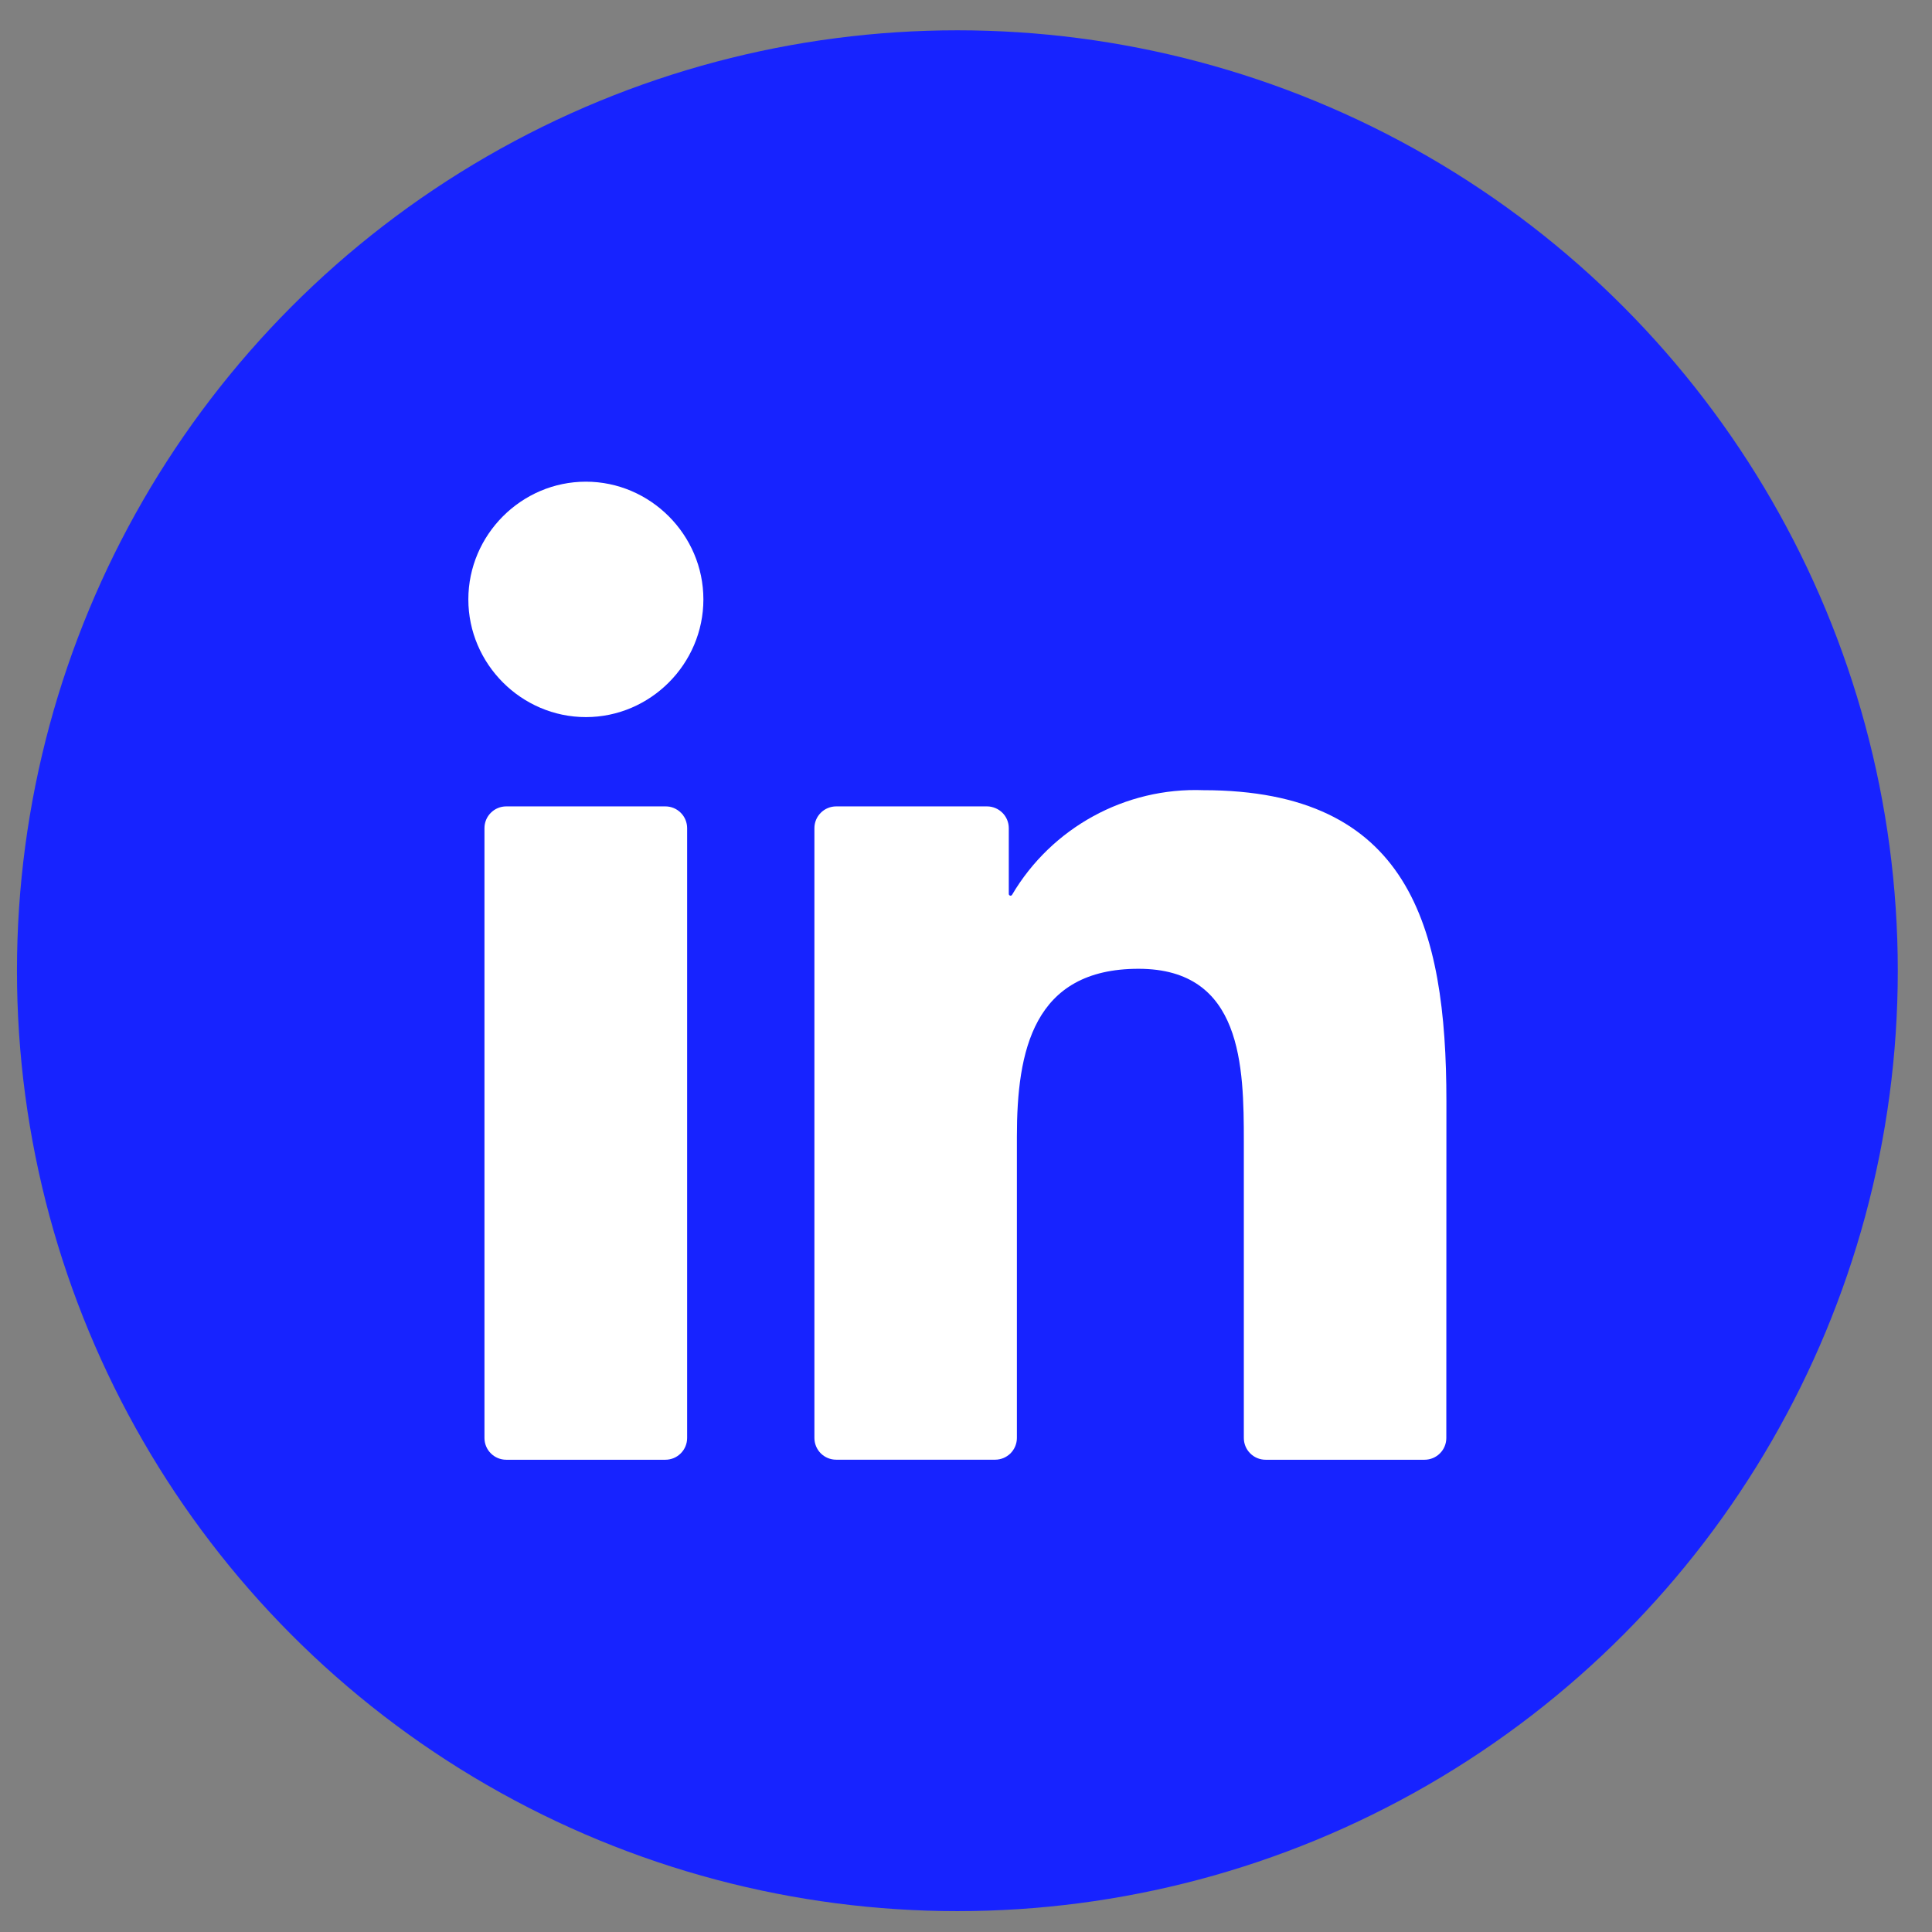
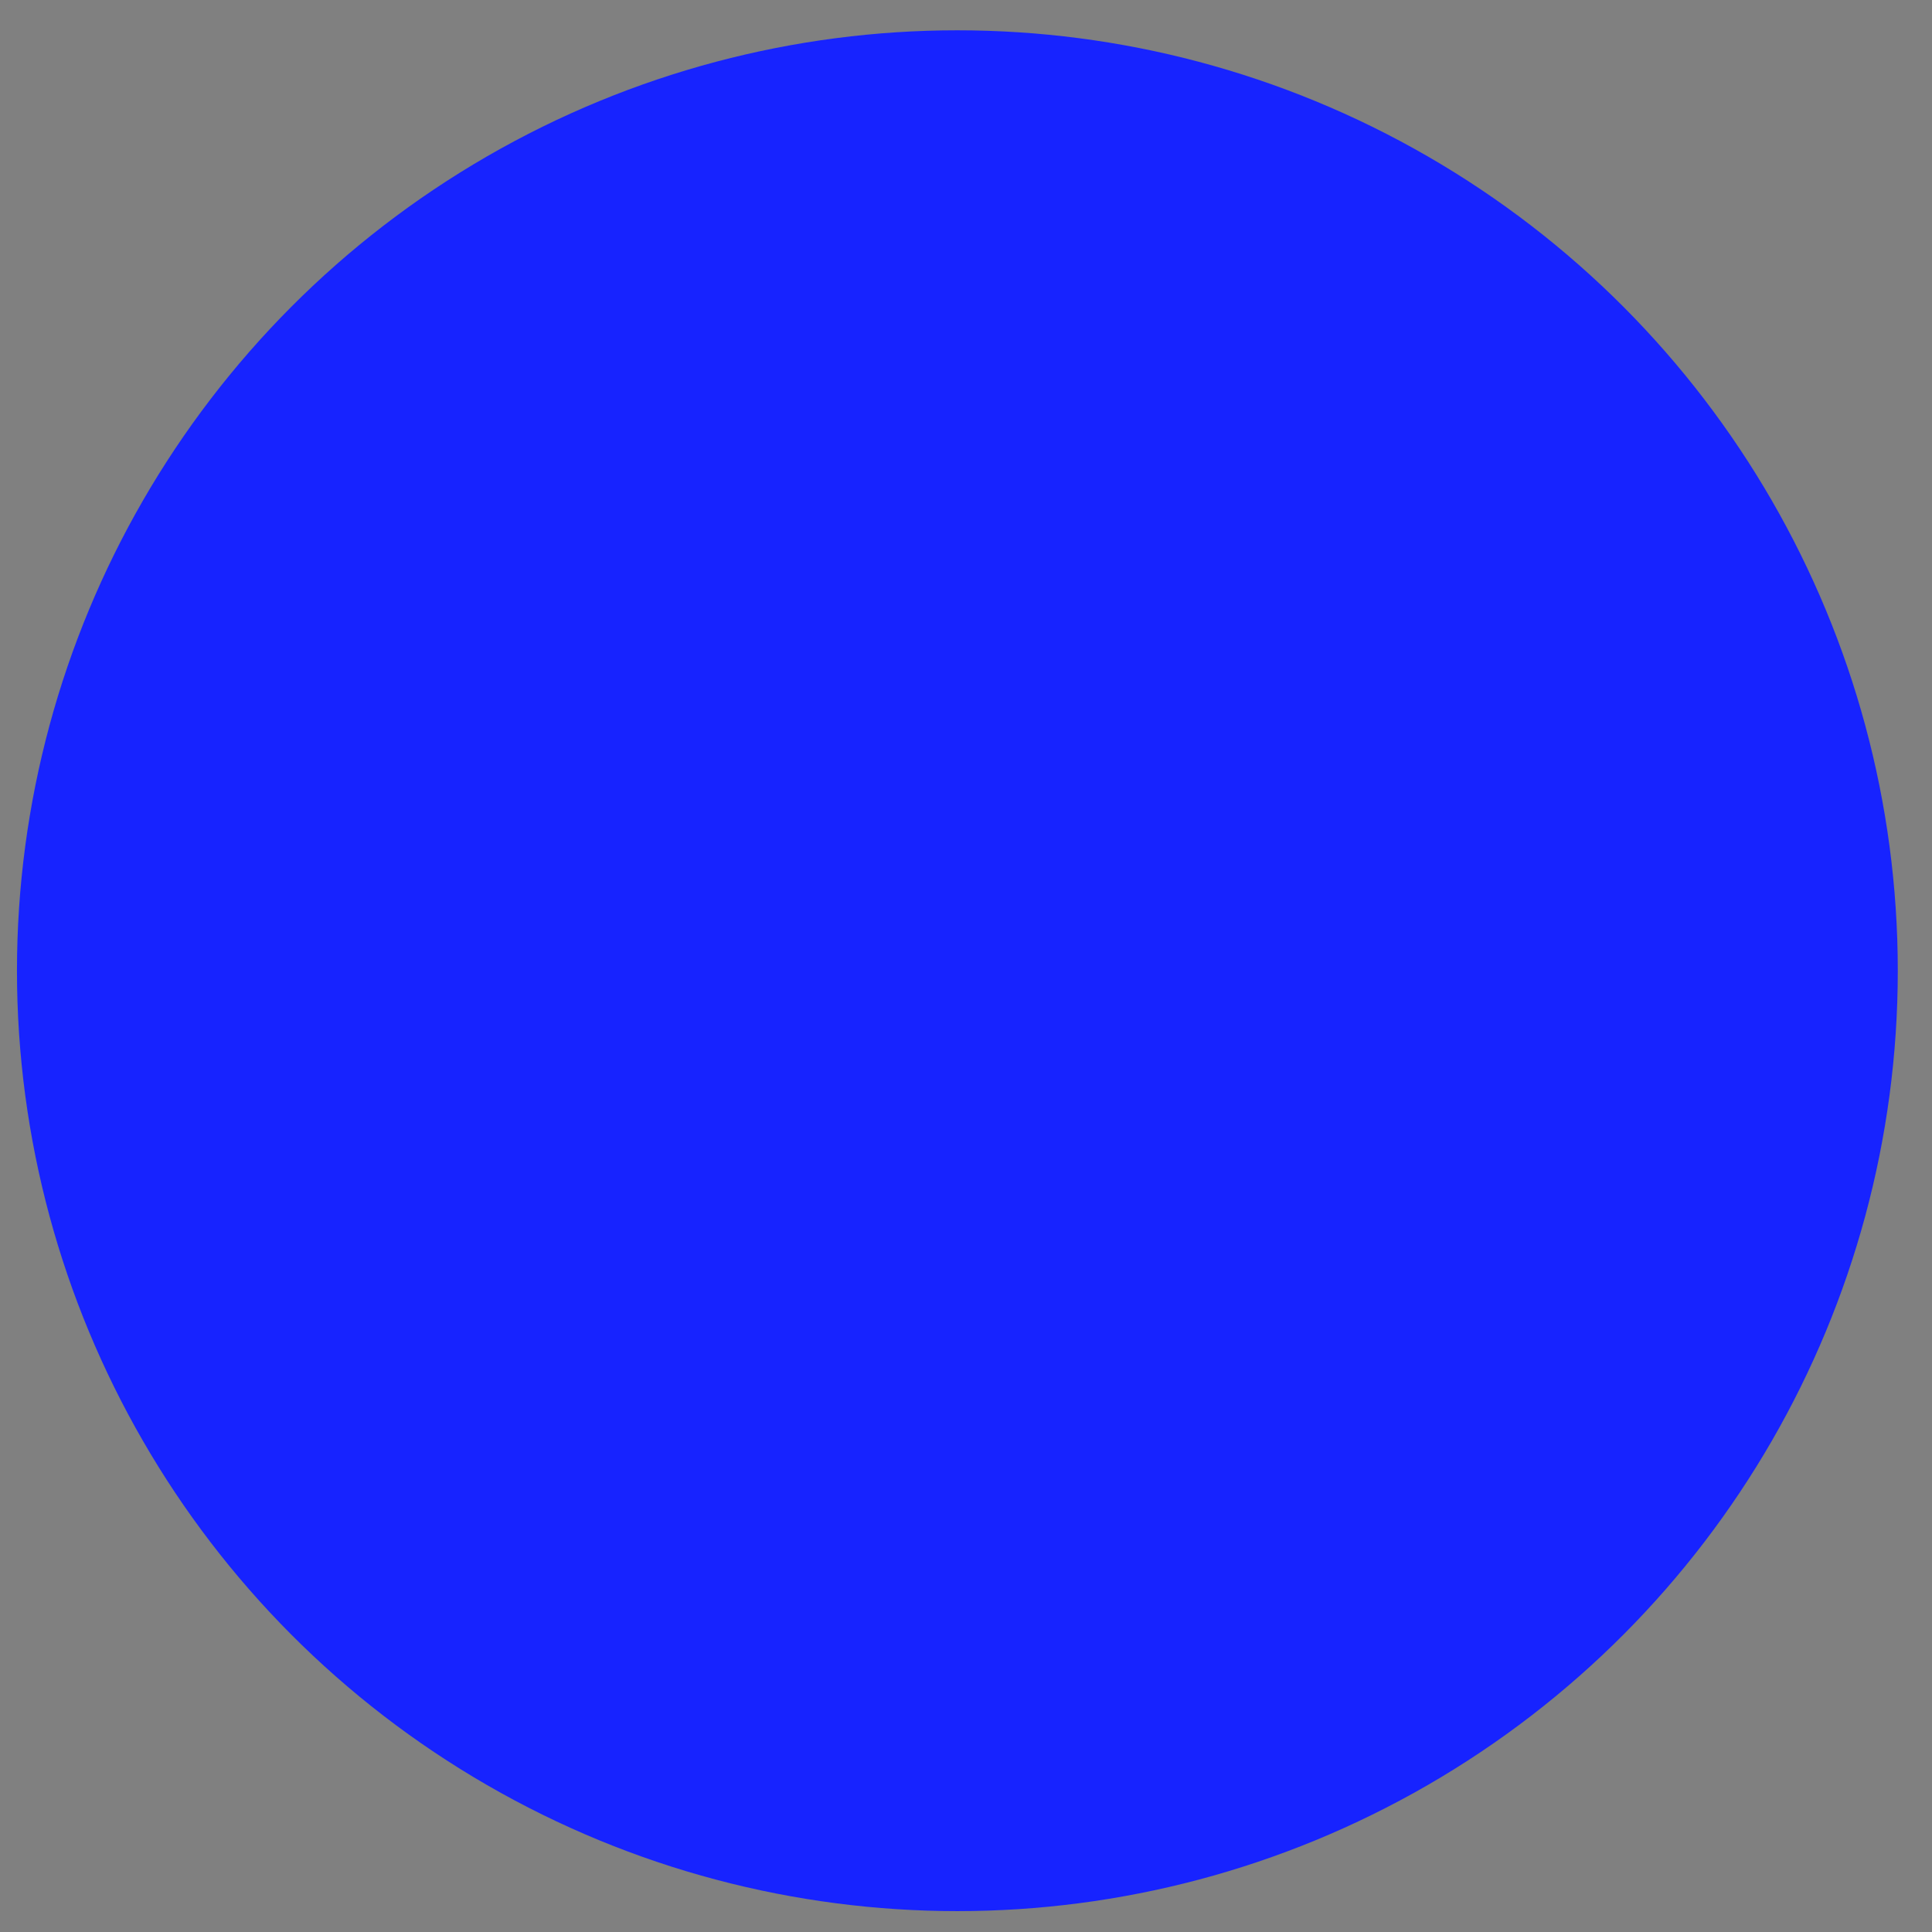
<svg xmlns="http://www.w3.org/2000/svg" width="41" height="41" viewBox="0 0 41 41" fill="none">
  <rect x="0" y="0" width="41" height="41" fill="#808080" stroke="none" />
  <circle cx="20.317" cy="20.6" r="19.957" fill="#1723FF" />
-   <path d="M26.857 30.978H30.232C30.354 30.978 30.472 30.929 30.558 30.842C30.645 30.756 30.693 30.638 30.693 30.516L30.695 23.372C30.695 19.639 29.892 16.769 25.536 16.769C23.881 16.707 22.319 17.562 21.477 18.99C21.473 18.997 21.466 19.002 21.459 19.005C21.451 19.008 21.443 19.009 21.435 19.006C21.428 19.004 21.421 19 21.416 18.993C21.411 18.987 21.408 18.979 21.408 18.971V17.575C21.408 17.453 21.36 17.335 21.273 17.249C21.186 17.162 21.069 17.113 20.947 17.113H17.744C17.622 17.113 17.504 17.162 17.418 17.249C17.331 17.335 17.283 17.453 17.283 17.575V30.515C17.283 30.637 17.331 30.755 17.418 30.842C17.504 30.928 17.622 30.977 17.744 30.977H21.119C21.241 30.977 21.358 30.928 21.445 30.842C21.531 30.755 21.58 30.637 21.58 30.515V24.119C21.58 22.31 21.922 20.559 24.161 20.559C26.367 20.559 26.396 22.628 26.396 24.236V30.515C26.396 30.638 26.444 30.756 26.531 30.842C26.617 30.929 26.735 30.978 26.857 30.978ZM9.939 12.72C9.939 14.091 11.066 15.218 12.434 15.218C13.802 15.218 14.927 14.09 14.927 12.72C14.927 11.35 13.801 10.222 12.433 10.222C11.065 10.222 9.939 11.35 9.939 12.72ZM10.742 30.978H14.121C14.244 30.978 14.361 30.929 14.447 30.842C14.534 30.756 14.582 30.638 14.582 30.515V17.575C14.582 17.453 14.534 17.335 14.447 17.249C14.361 17.162 14.244 17.113 14.121 17.113H10.742C10.62 17.113 10.502 17.162 10.416 17.249C10.329 17.335 10.281 17.453 10.281 17.575V30.515C10.281 30.638 10.329 30.756 10.416 30.842C10.502 30.929 10.62 30.978 10.742 30.978Z" fill="white" />
</svg>